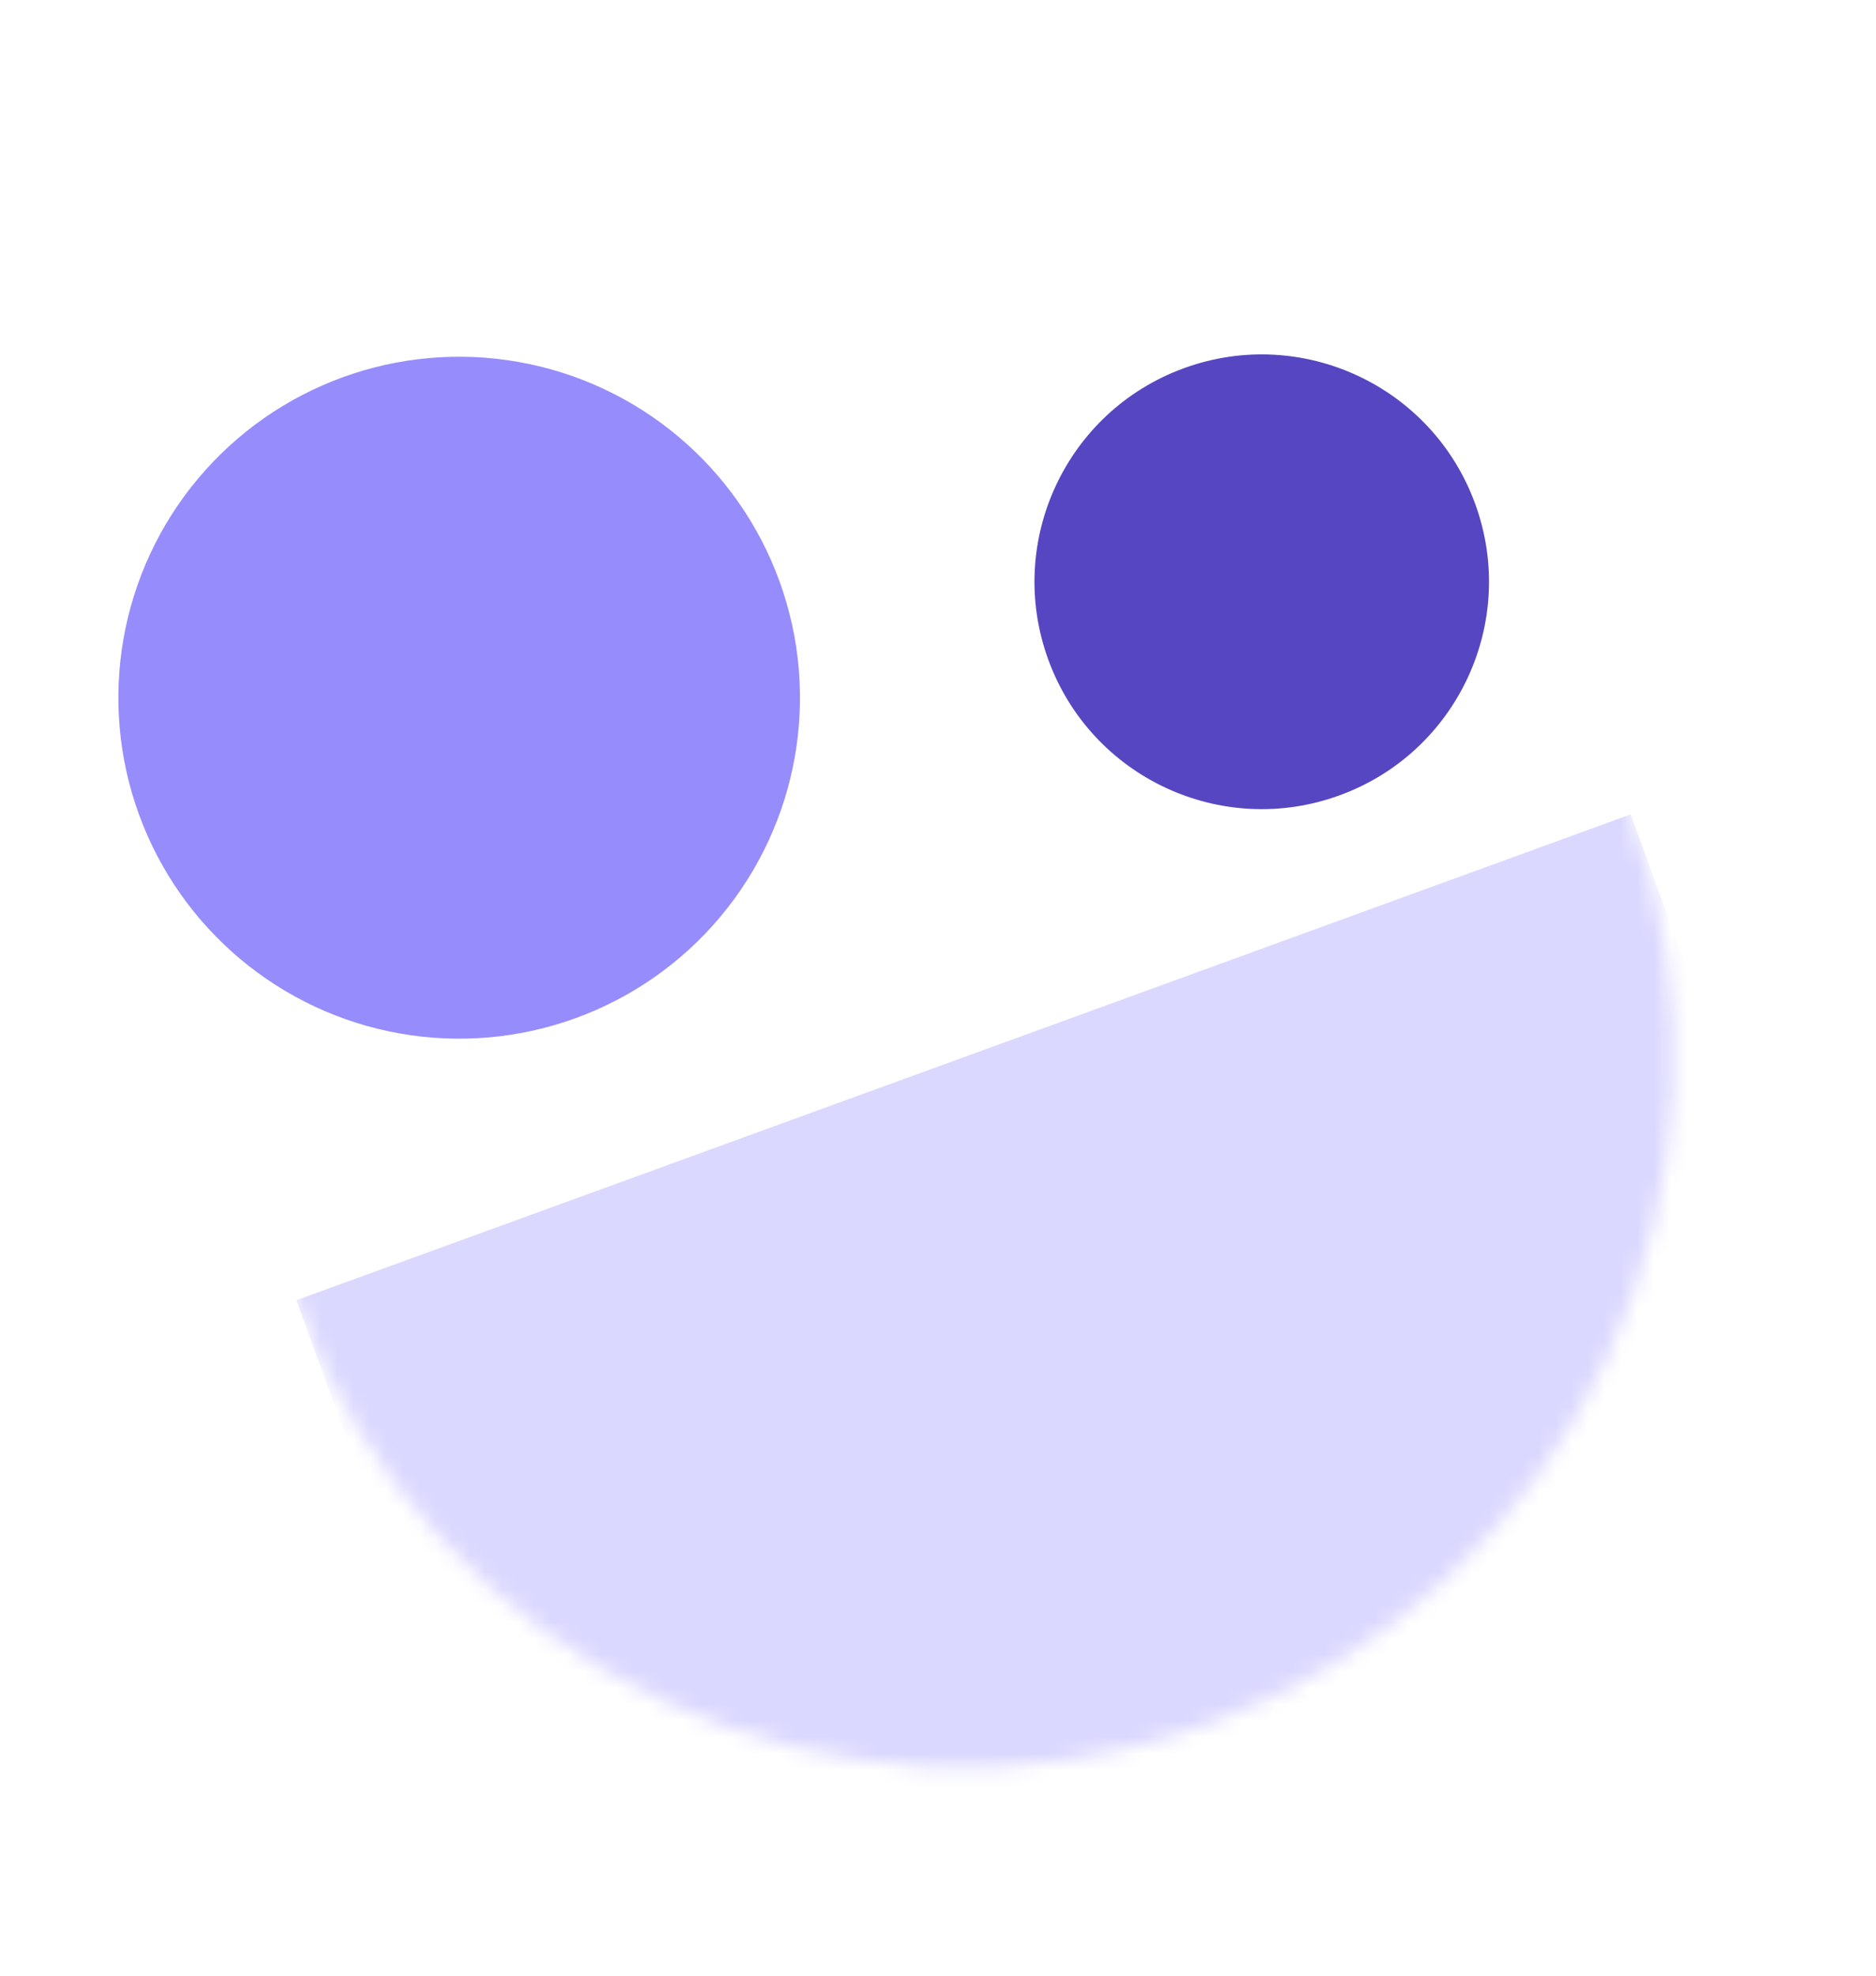
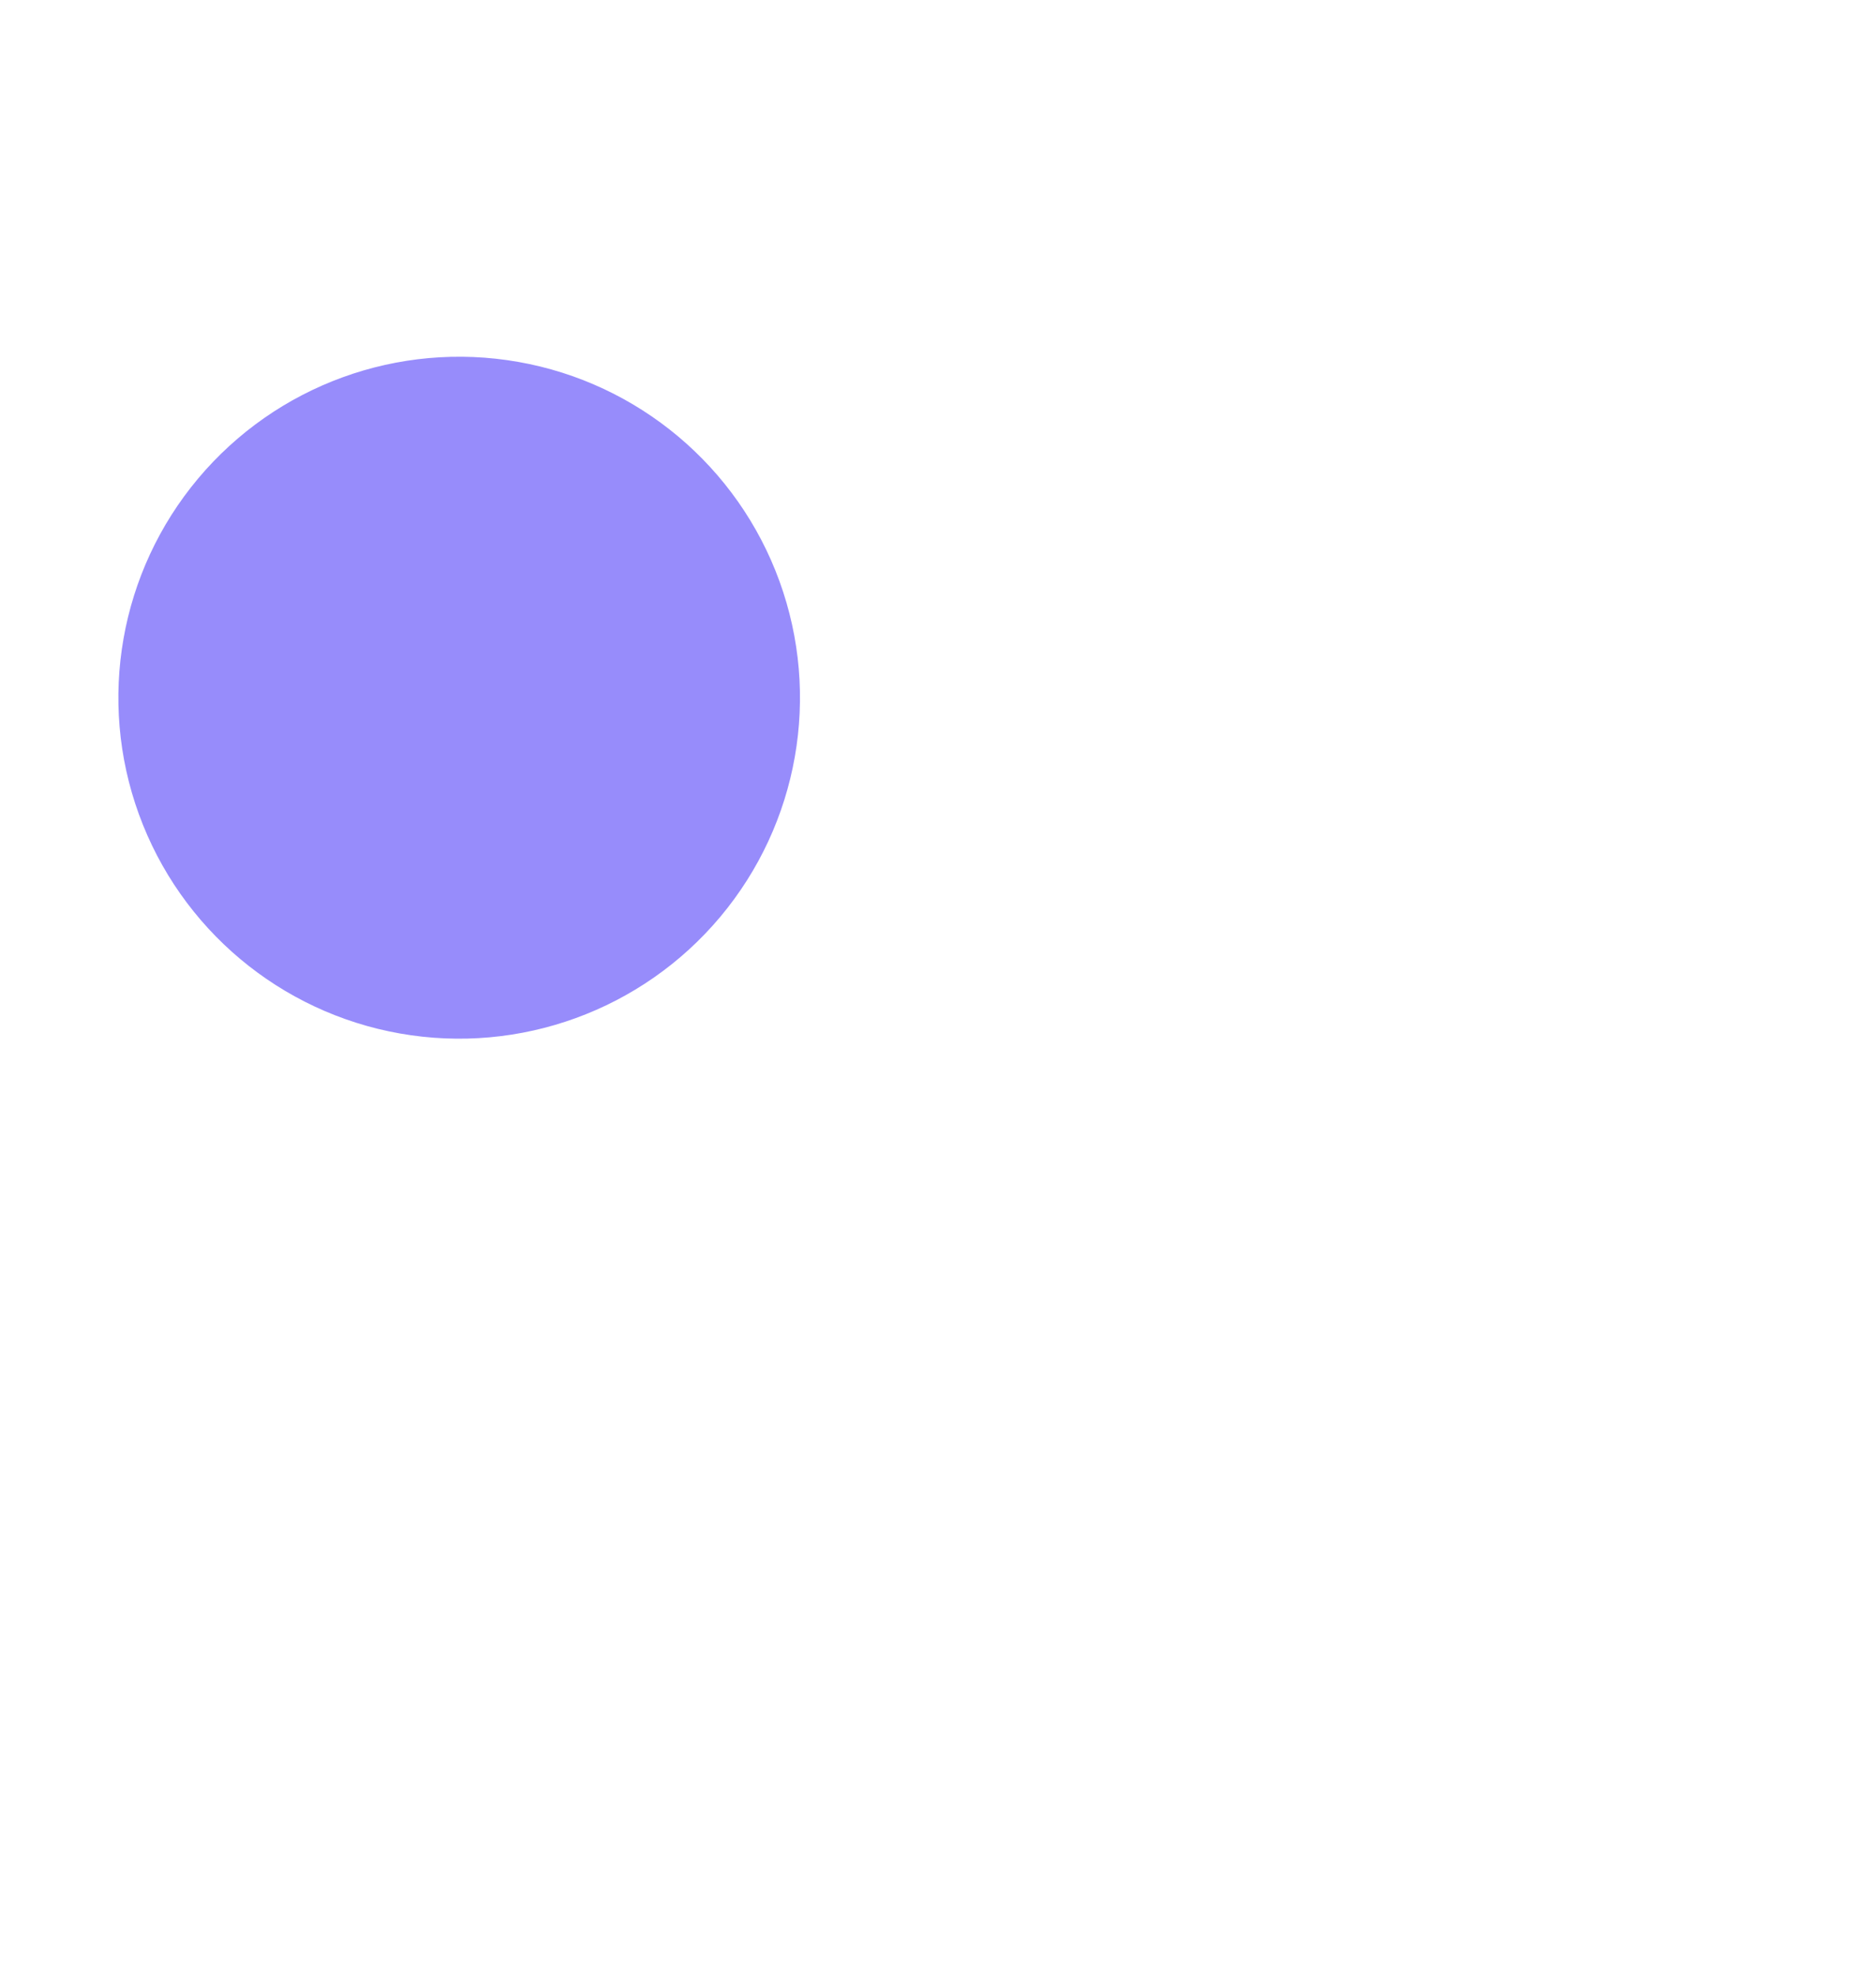
<svg xmlns="http://www.w3.org/2000/svg" width="114" height="120" viewBox="0 0 114 120" fill="none">
  <mask id="mask0_9197_75921" style="mask-type:alpha" maskUnits="userSpaceOnUse" x="15" y="21" width="87" height="87">
-     <circle cx="58.55" cy="64.219" r="43.145" transform="rotate(-20 58.55 64.219)" fill="#D9D9D9" />
-   </mask>
+     </mask>
  <g mask="url(#mask0_9197_75921)">
-     <rect x="18.008" y="78.975" width="86.291" height="86.291" transform="rotate(-20 18.008 78.975)" fill="#DBD8FF" />
-   </g>
+     </g>
  <circle cx="27.903" cy="42.378" r="20.71" transform="rotate(-20 27.903 42.378)" fill="#978CFB" />
-   <circle cx="76.673" cy="35.336" r="13.807" transform="rotate(-20 76.673 35.336)" fill="#5646C1" />
</svg>